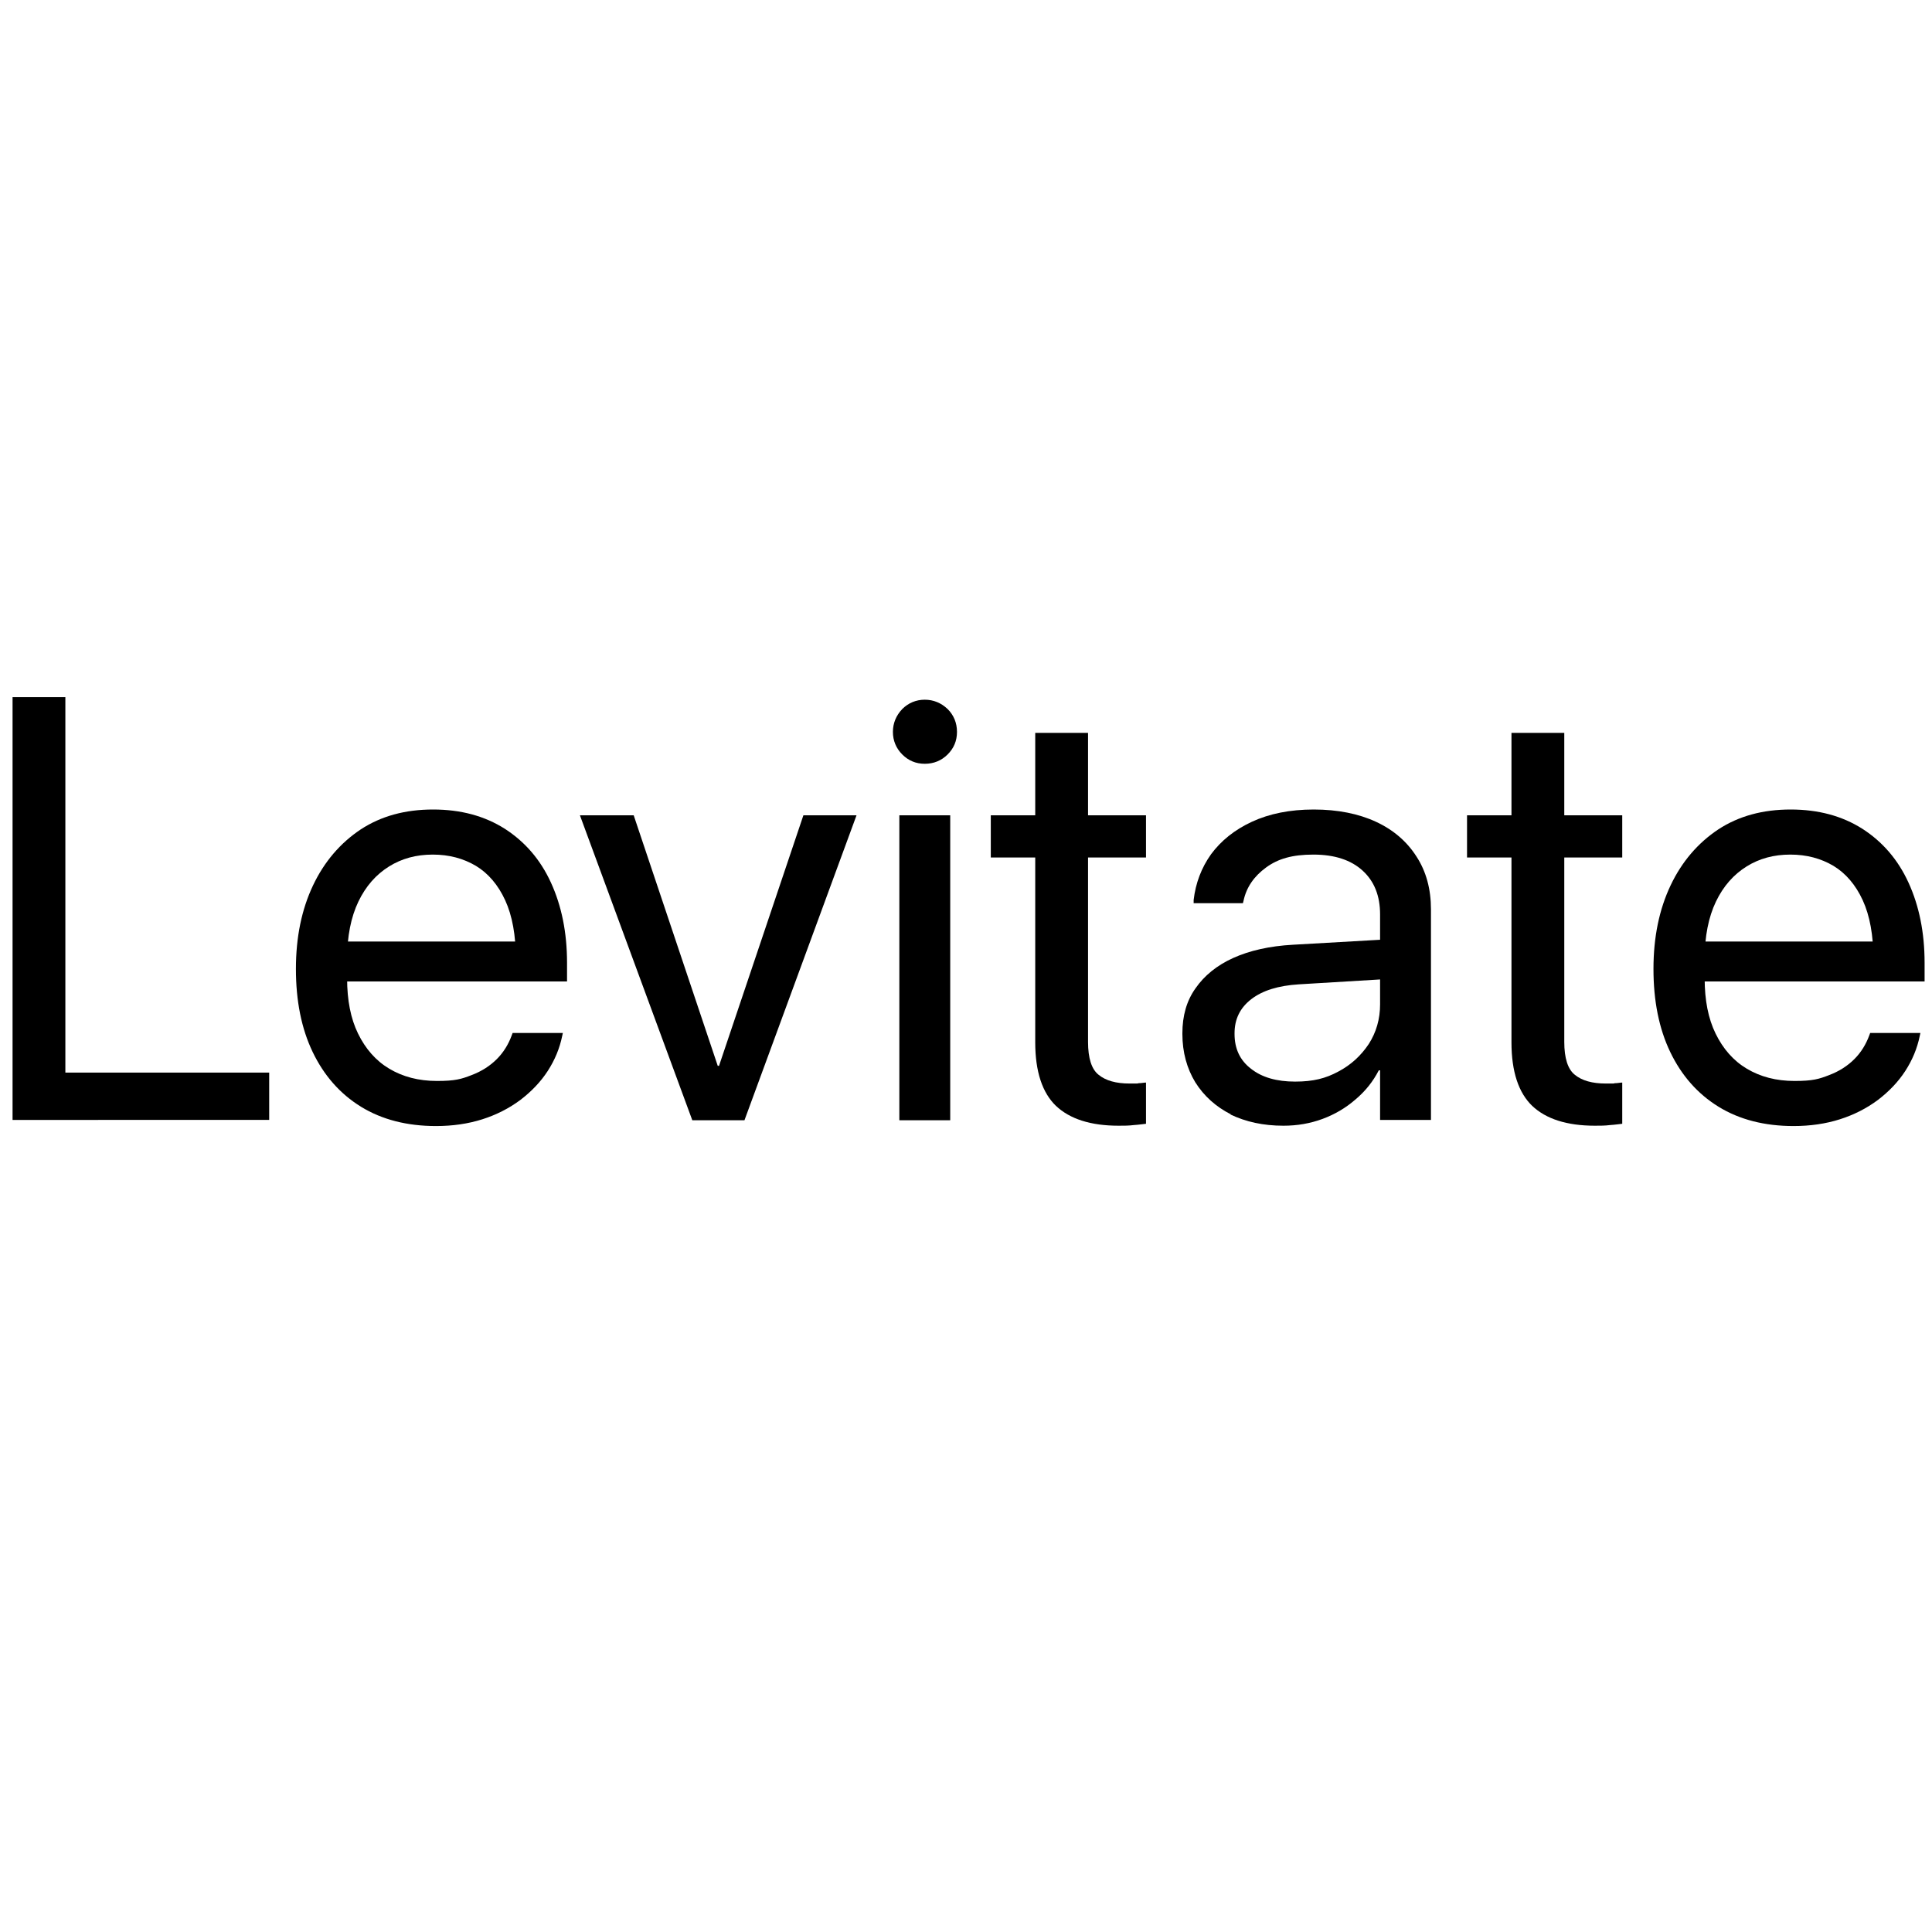
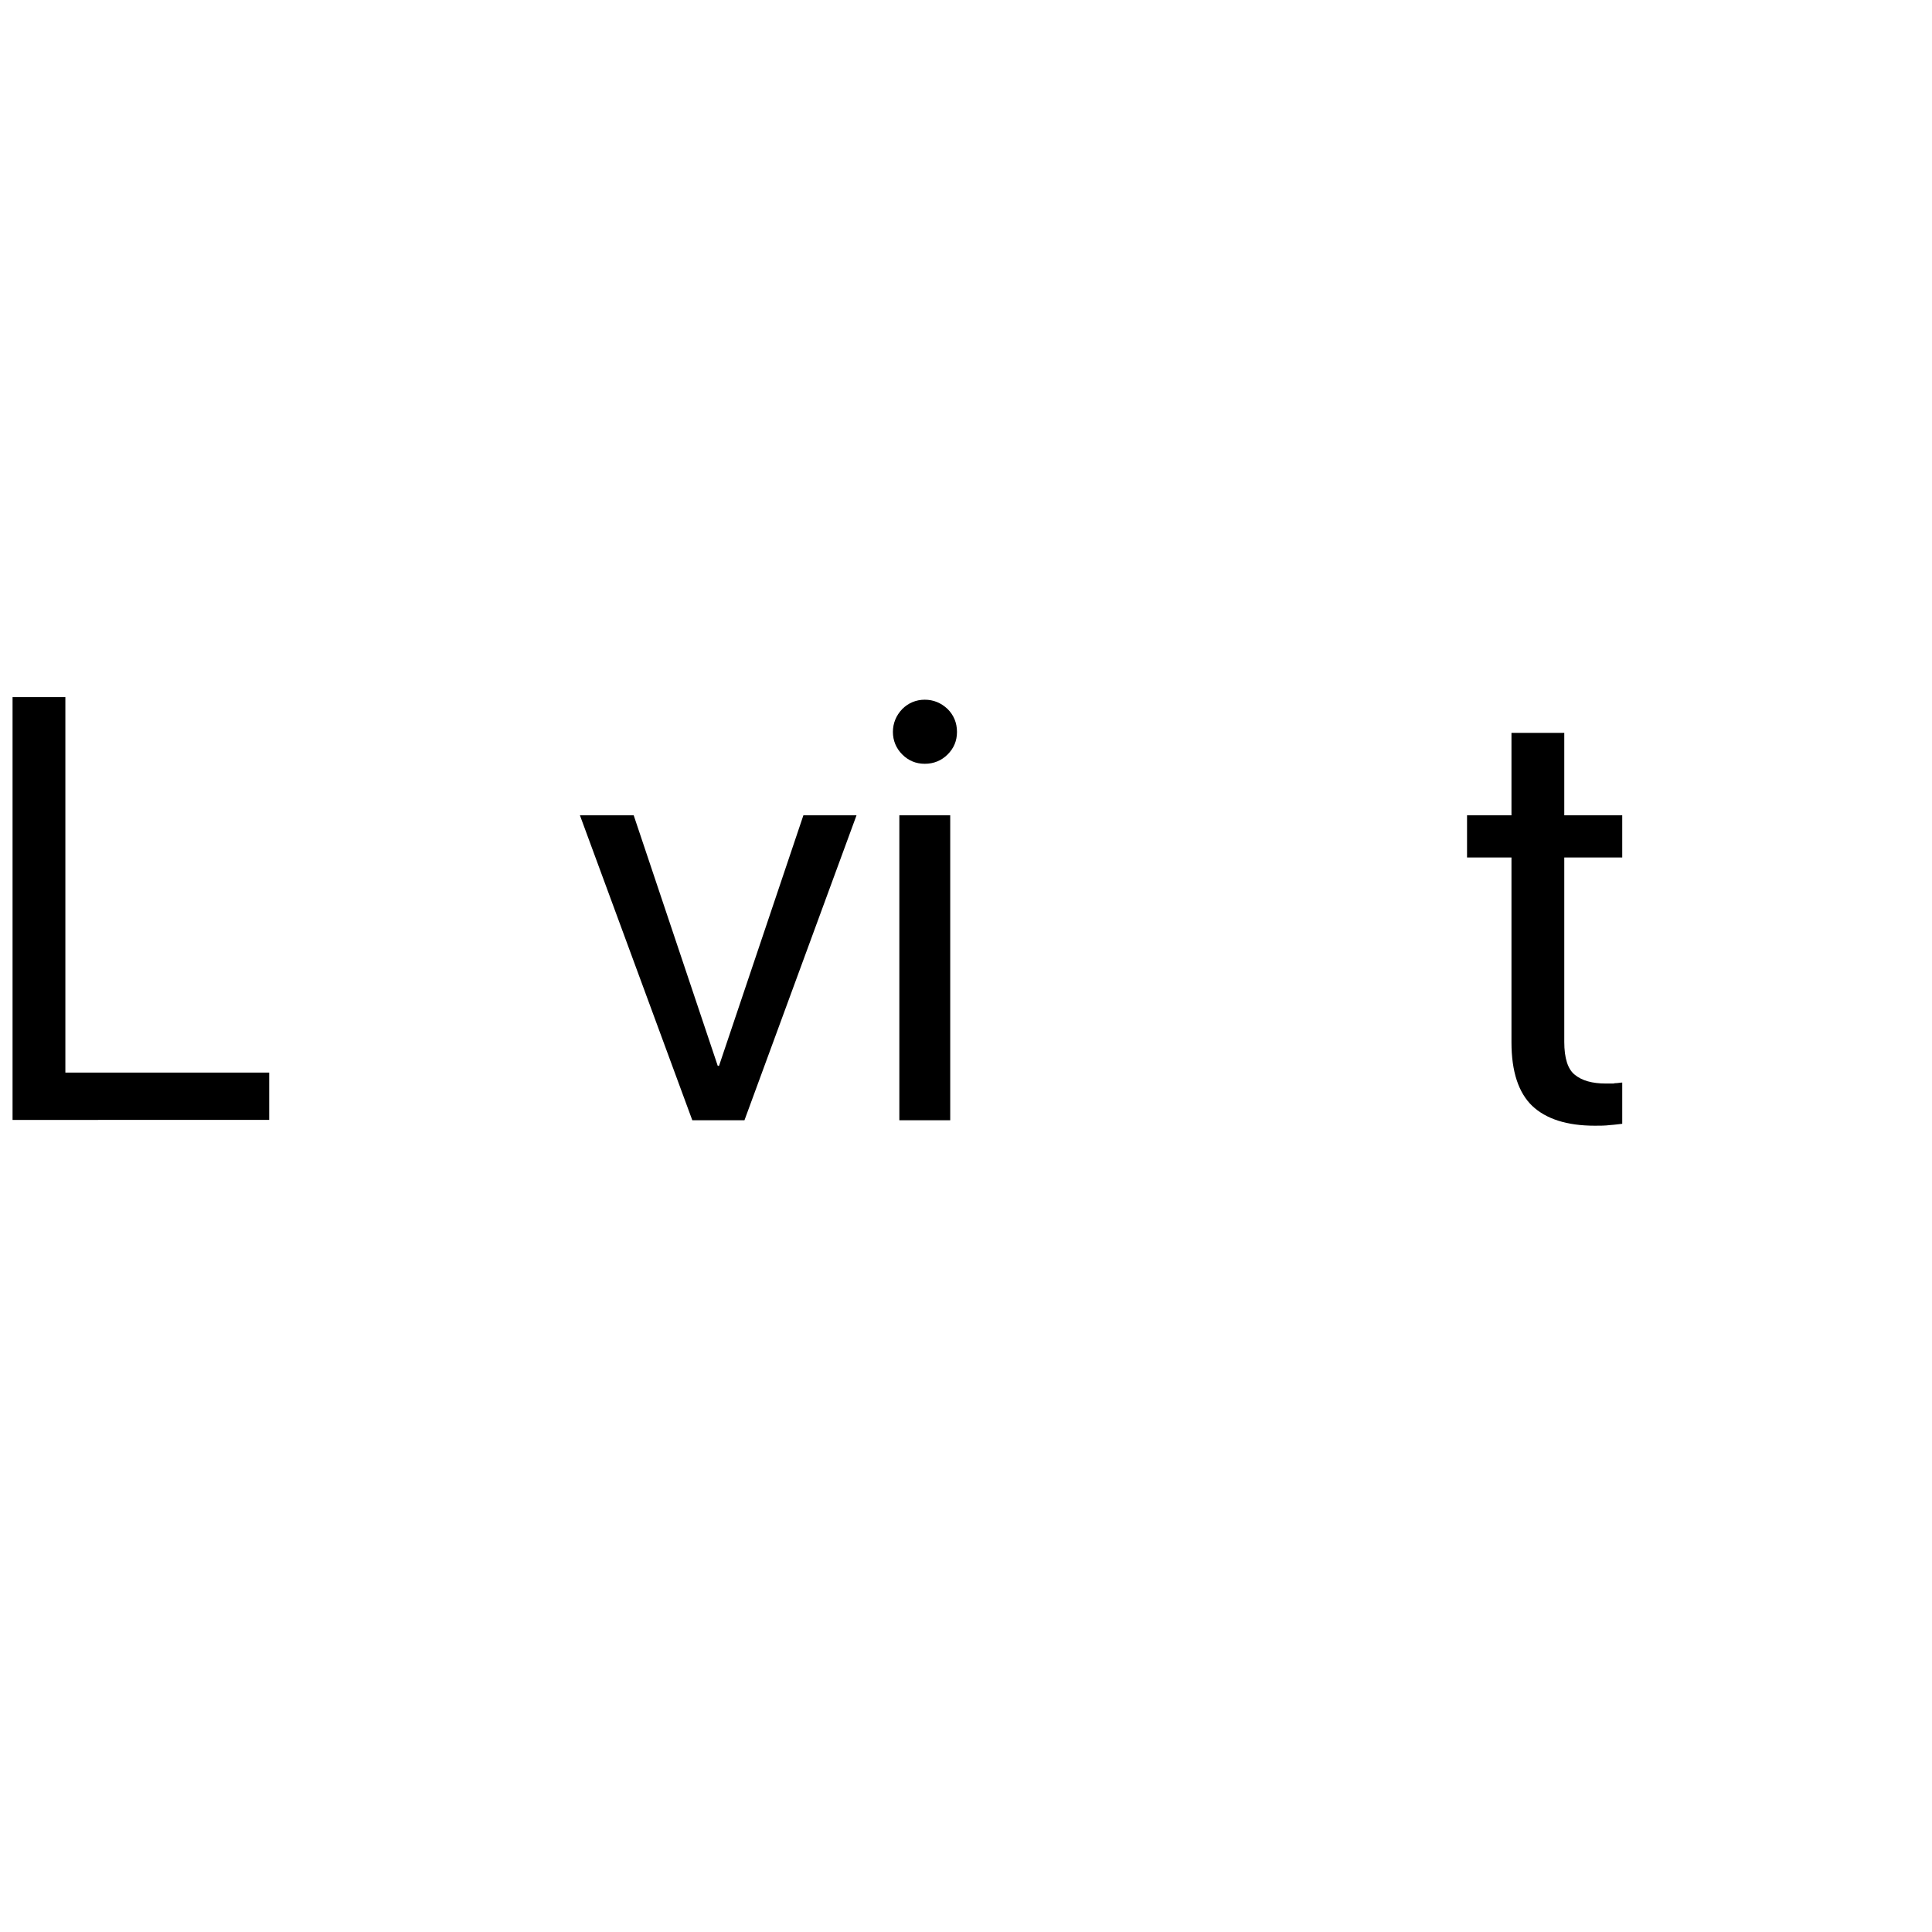
<svg xmlns="http://www.w3.org/2000/svg" id="_Слой_1" version="1.1" viewBox="0 0 600 600">
  <path d="M3.9,216.5h16.4v116.6h63.3v14.7H3.9v-131.3Z" />
-   <path d="M112.1,343.7c-6.5-4-11.5-9.7-15-17-3.5-7.3-5.2-15.9-5.2-25.8h0c0-9.9,1.8-18.5,5.3-25.9,3.5-7.4,8.5-13.2,14.8-17.4,6.4-4.2,13.9-6.2,22.5-6.2s16,2,22.3,6c6.2,4,11,9.5,14.3,16.7,3.3,7.2,5,15.5,5,24.9v5.8h-76.3v-12.4h68.4l-8,11.5v-6.1c0-7.3-1.1-13.4-3.3-18.2-2.2-4.8-5.3-8.4-9.1-10.7-3.9-2.3-8.3-3.5-13.4-3.5s-9.6,1.2-13.6,3.7-7.2,6.1-9.5,10.9c-2.3,4.8-3.5,10.8-3.5,17.8v6.1c0,6.7,1.1,12.4,3.4,17.1s5.5,8.4,9.7,10.9c4.2,2.5,9.1,3.8,14.8,3.8s7.6-.6,10.7-1.8c3.2-1.2,5.8-2.9,7.9-5,2.1-2.1,3.6-4.6,4.6-7.3l.3-.8h15.6l-.2.9c-.8,3.9-2.3,7.5-4.5,10.9-2.2,3.4-5.1,6.4-8.5,9-3.5,2.6-7.4,4.6-11.8,6-4.4,1.4-9.2,2.1-14.4,2.1-9,0-16.8-2-23.3-6Z" />
  <path d="M180.1,253.2h16.7l26.1,77.8h.4l26.2-77.8h16.5l-34.8,94.7h-16.2l-34.9-94.7Z" />
  <path d="M280.2,234.3c-1.9-1.9-2.9-4.3-2.9-7s1-5.1,2.9-7.1c1.9-1.9,4.3-2.9,7-2.9s5.1,1,7.1,2.9c1.9,1.9,2.9,4.3,2.9,7.1s-1,5.1-2.9,7c-1.9,1.9-4.3,2.9-7.1,2.9s-5.1-1-7-2.9ZM279.3,253.2h15.8v94.7h-15.8v-94.7Z" />
-   <path d="M328,343.5c-4.3-4.1-6.5-10.7-6.5-19.8v-57.4h-13.8v-13.1h13.8v-25.6h16.4v25.6h18v13.1h-18v57.3c0,5,1.1,8.5,3.3,10.2,2.2,1.8,5.4,2.7,9.6,2.7s1.9,0,2.8-.1c.9,0,1.7-.2,2.3-.2v12.8c-1,.1-2.2.3-3.8.4-1.5.2-3.1.2-4.7.2-8.7,0-15.2-2.1-19.5-6.2Z" />
-   <path d="M382.3,346.1c-4.7-2.4-8.4-5.7-11.1-10-2.6-4.3-4-9.3-4-15v-.2c0-5.4,1.3-10.1,4.1-14,2.7-3.9,6.6-7.1,11.7-9.4,5.1-2.3,11.3-3.7,18.5-4.1l35-2v12.3l-33.2,2c-6.3.4-11.2,1.9-14.7,4.6-3.5,2.7-5.2,6.2-5.2,10.6v.2c0,4.6,1.7,8.2,5.1,10.8,3.4,2.7,8,4,13.7,4s9.5-1,13.4-3.1c4-2.1,7.1-5,9.5-8.6,2.3-3.6,3.5-7.7,3.5-12.3v-27.9c0-5.8-1.8-10.3-5.4-13.6-3.6-3.3-8.7-5-15.3-5s-11,1.3-14.7,4-6.1,6.1-7,10.3l-.2.8h-15.3v-1c.6-5.2,2.4-10,5.4-14.2,3.1-4.2,7.3-7.6,12.7-10.1,5.4-2.5,11.8-3.8,19.2-3.8s13.9,1.3,19.3,3.8c5.4,2.5,9.6,6.1,12.6,10.8,3,4.6,4.5,10.1,4.5,16.4v65.4h-15.8v-15.4h-.4c-1.8,3.5-4.2,6.5-7.3,9.1-3,2.6-6.4,4.6-10.2,6-3.8,1.4-7.8,2.1-12.1,2.1-6.3,0-11.7-1.2-16.5-3.5Z" />
  <path d="M475.9,343.5c-4.3-4.1-6.5-10.7-6.5-19.8v-57.4h-13.8v-13.1h13.8v-25.6h16.4v25.6h18v13.1h-18v57.3c0,5,1.1,8.5,3.3,10.2,2.2,1.8,5.4,2.7,9.6,2.7s1.9,0,2.8-.1c.9,0,1.7-.2,2.3-.2v12.8c-1,.1-2.2.3-3.8.4-1.5.2-3.1.2-4.7.2-8.7,0-15.2-2.1-19.5-6.2Z" />
-   <path d="M533.7,343.7c-6.5-4-11.5-9.7-15-17-3.5-7.3-5.2-15.9-5.2-25.8h0c0-9.9,1.8-18.5,5.3-25.9,3.5-7.4,8.5-13.2,14.8-17.4,6.4-4.2,13.9-6.2,22.5-6.2s16,2,22.3,6c6.2,4,11,9.5,14.3,16.7,3.3,7.2,5,15.5,5,24.9v5.8h-76.3v-12.4h68.4l-8,11.5v-6.1c0-7.3-1.1-13.4-3.3-18.2-2.2-4.8-5.3-8.4-9.1-10.7-3.9-2.3-8.3-3.5-13.4-3.5s-9.6,1.2-13.6,3.7-7.2,6.1-9.5,10.9c-2.3,4.8-3.5,10.8-3.5,17.8v6.1c0,6.7,1.1,12.4,3.4,17.1s5.5,8.4,9.7,10.9c4.2,2.5,9.1,3.8,14.8,3.8s7.6-.6,10.7-1.8c3.2-1.2,5.8-2.9,7.9-5s3.6-4.6,4.6-7.3l.3-.8h15.6l-.2.9c-.8,3.9-2.3,7.5-4.5,10.9-2.2,3.4-5.1,6.4-8.5,9-3.5,2.6-7.4,4.6-11.8,6-4.4,1.4-9.2,2.1-14.4,2.1-9,0-16.8-2-23.3-6Z" />
</svg>